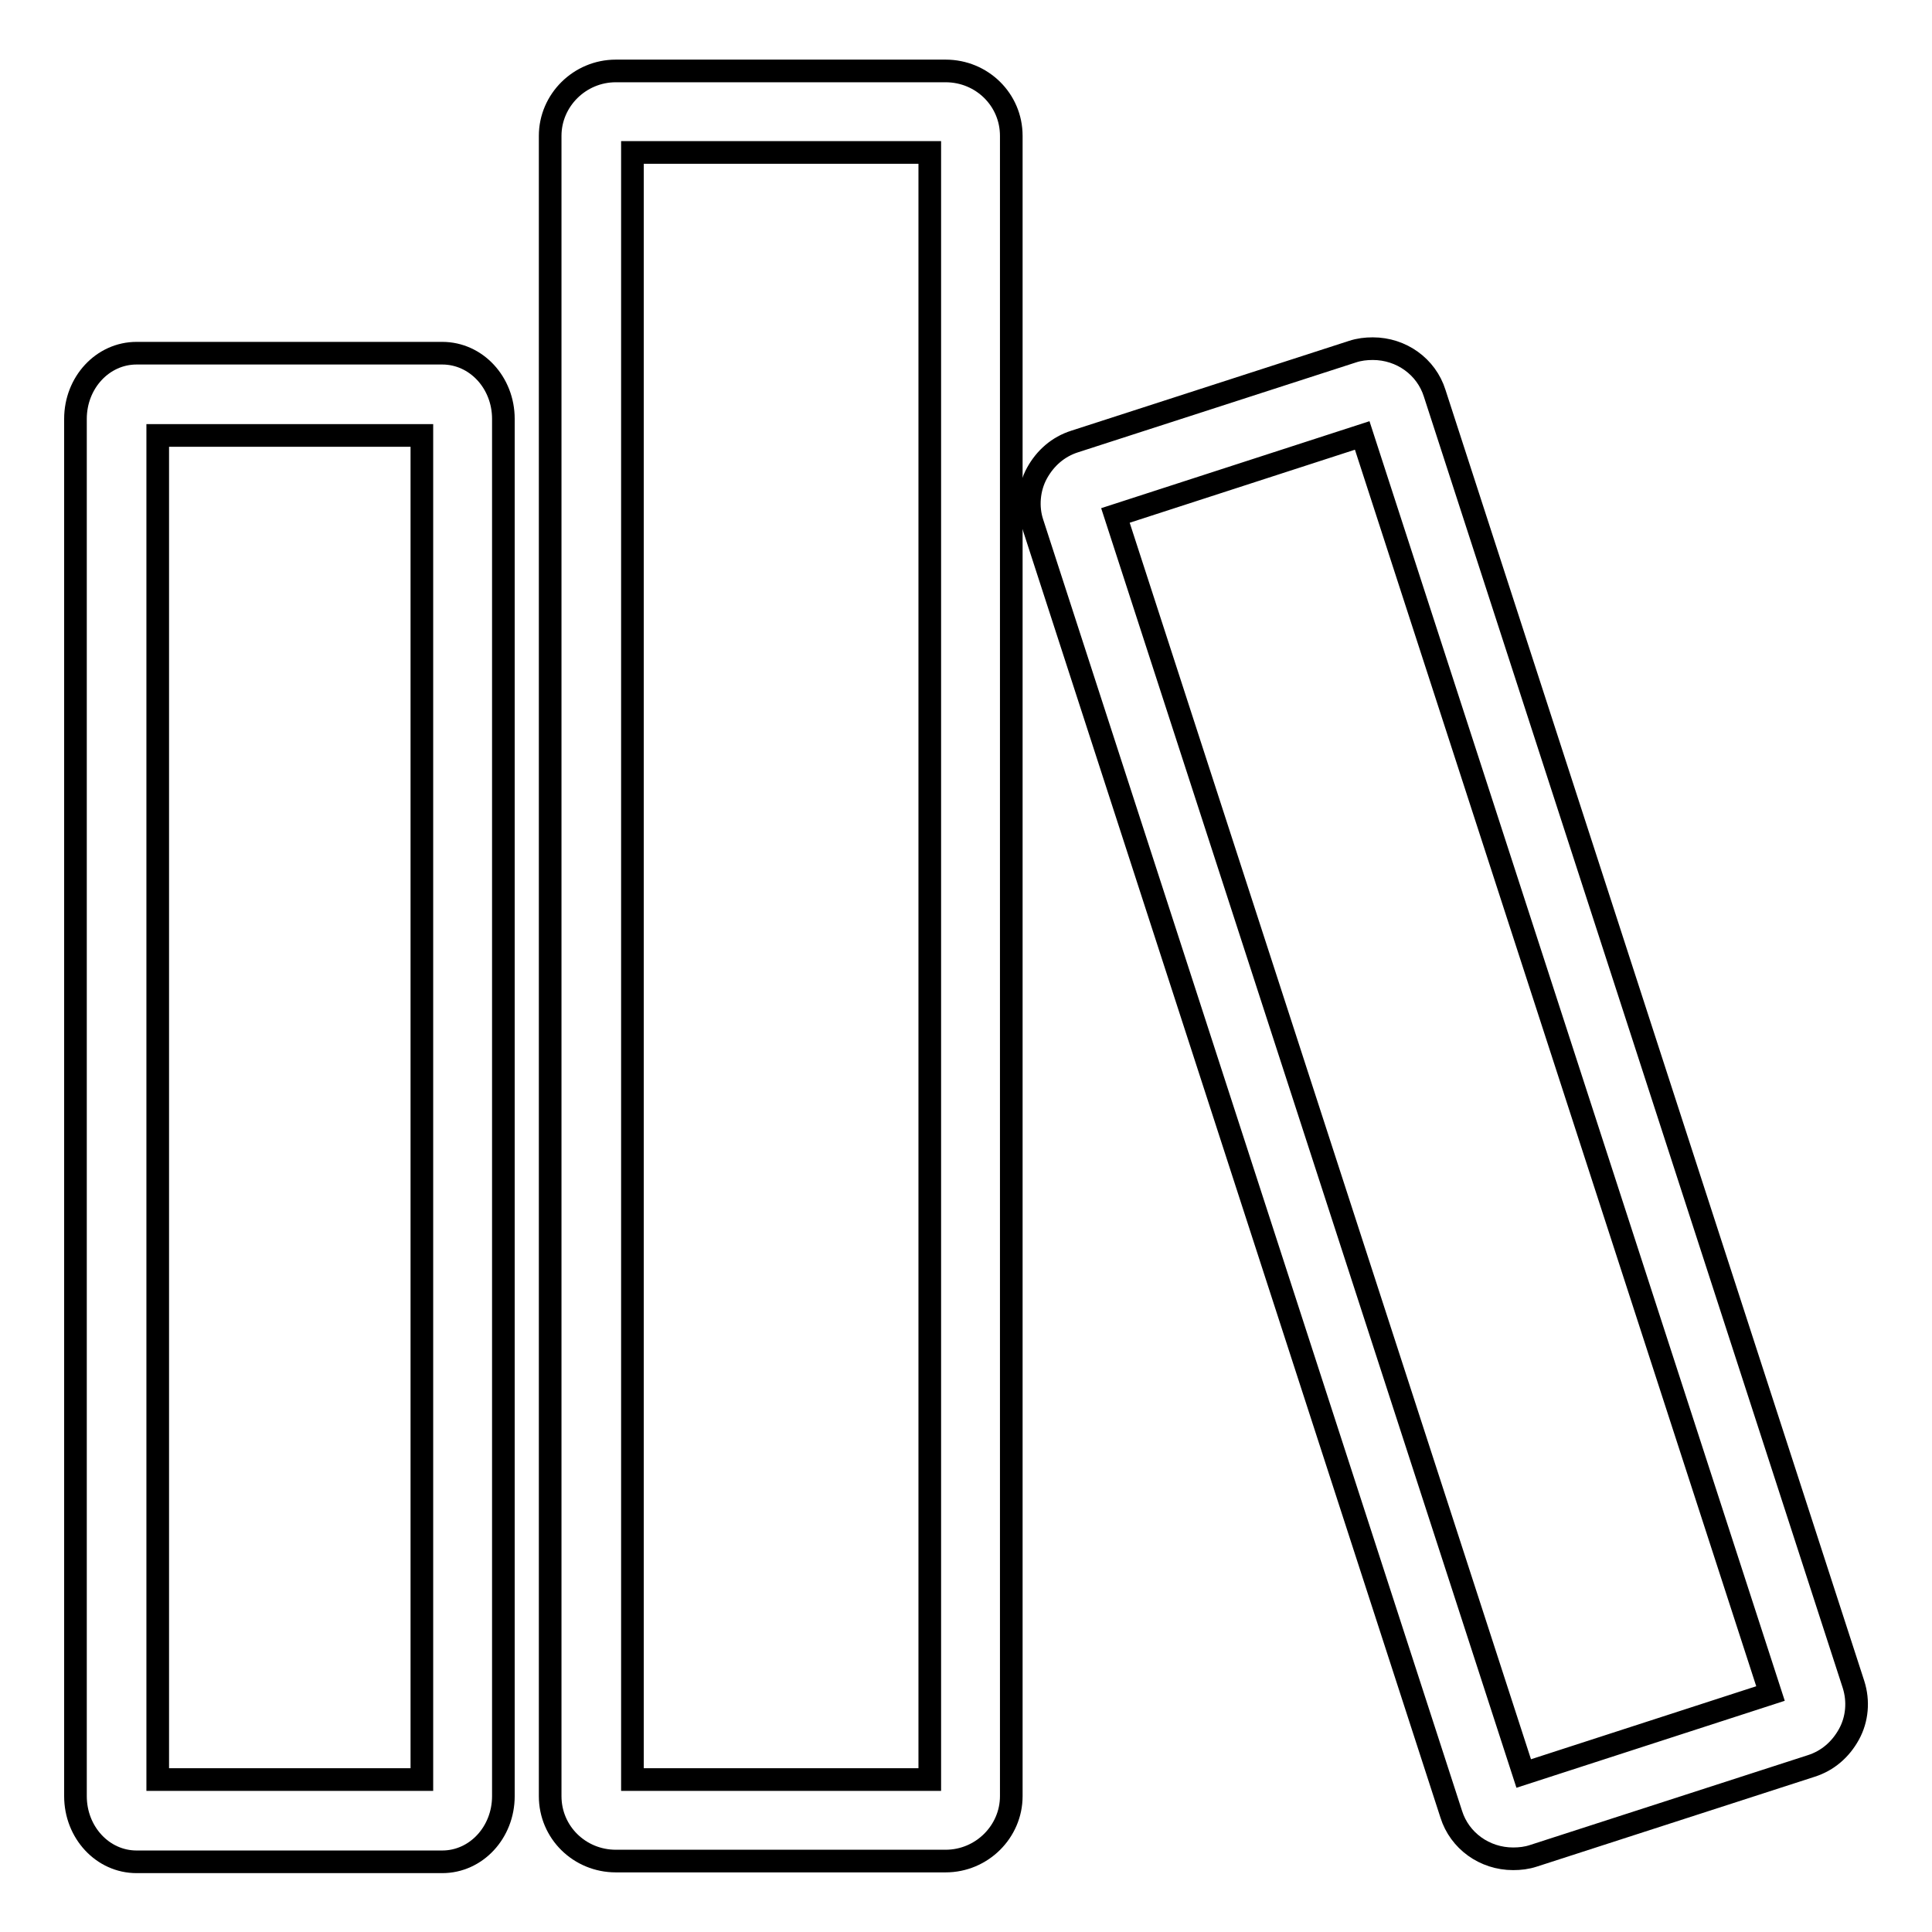
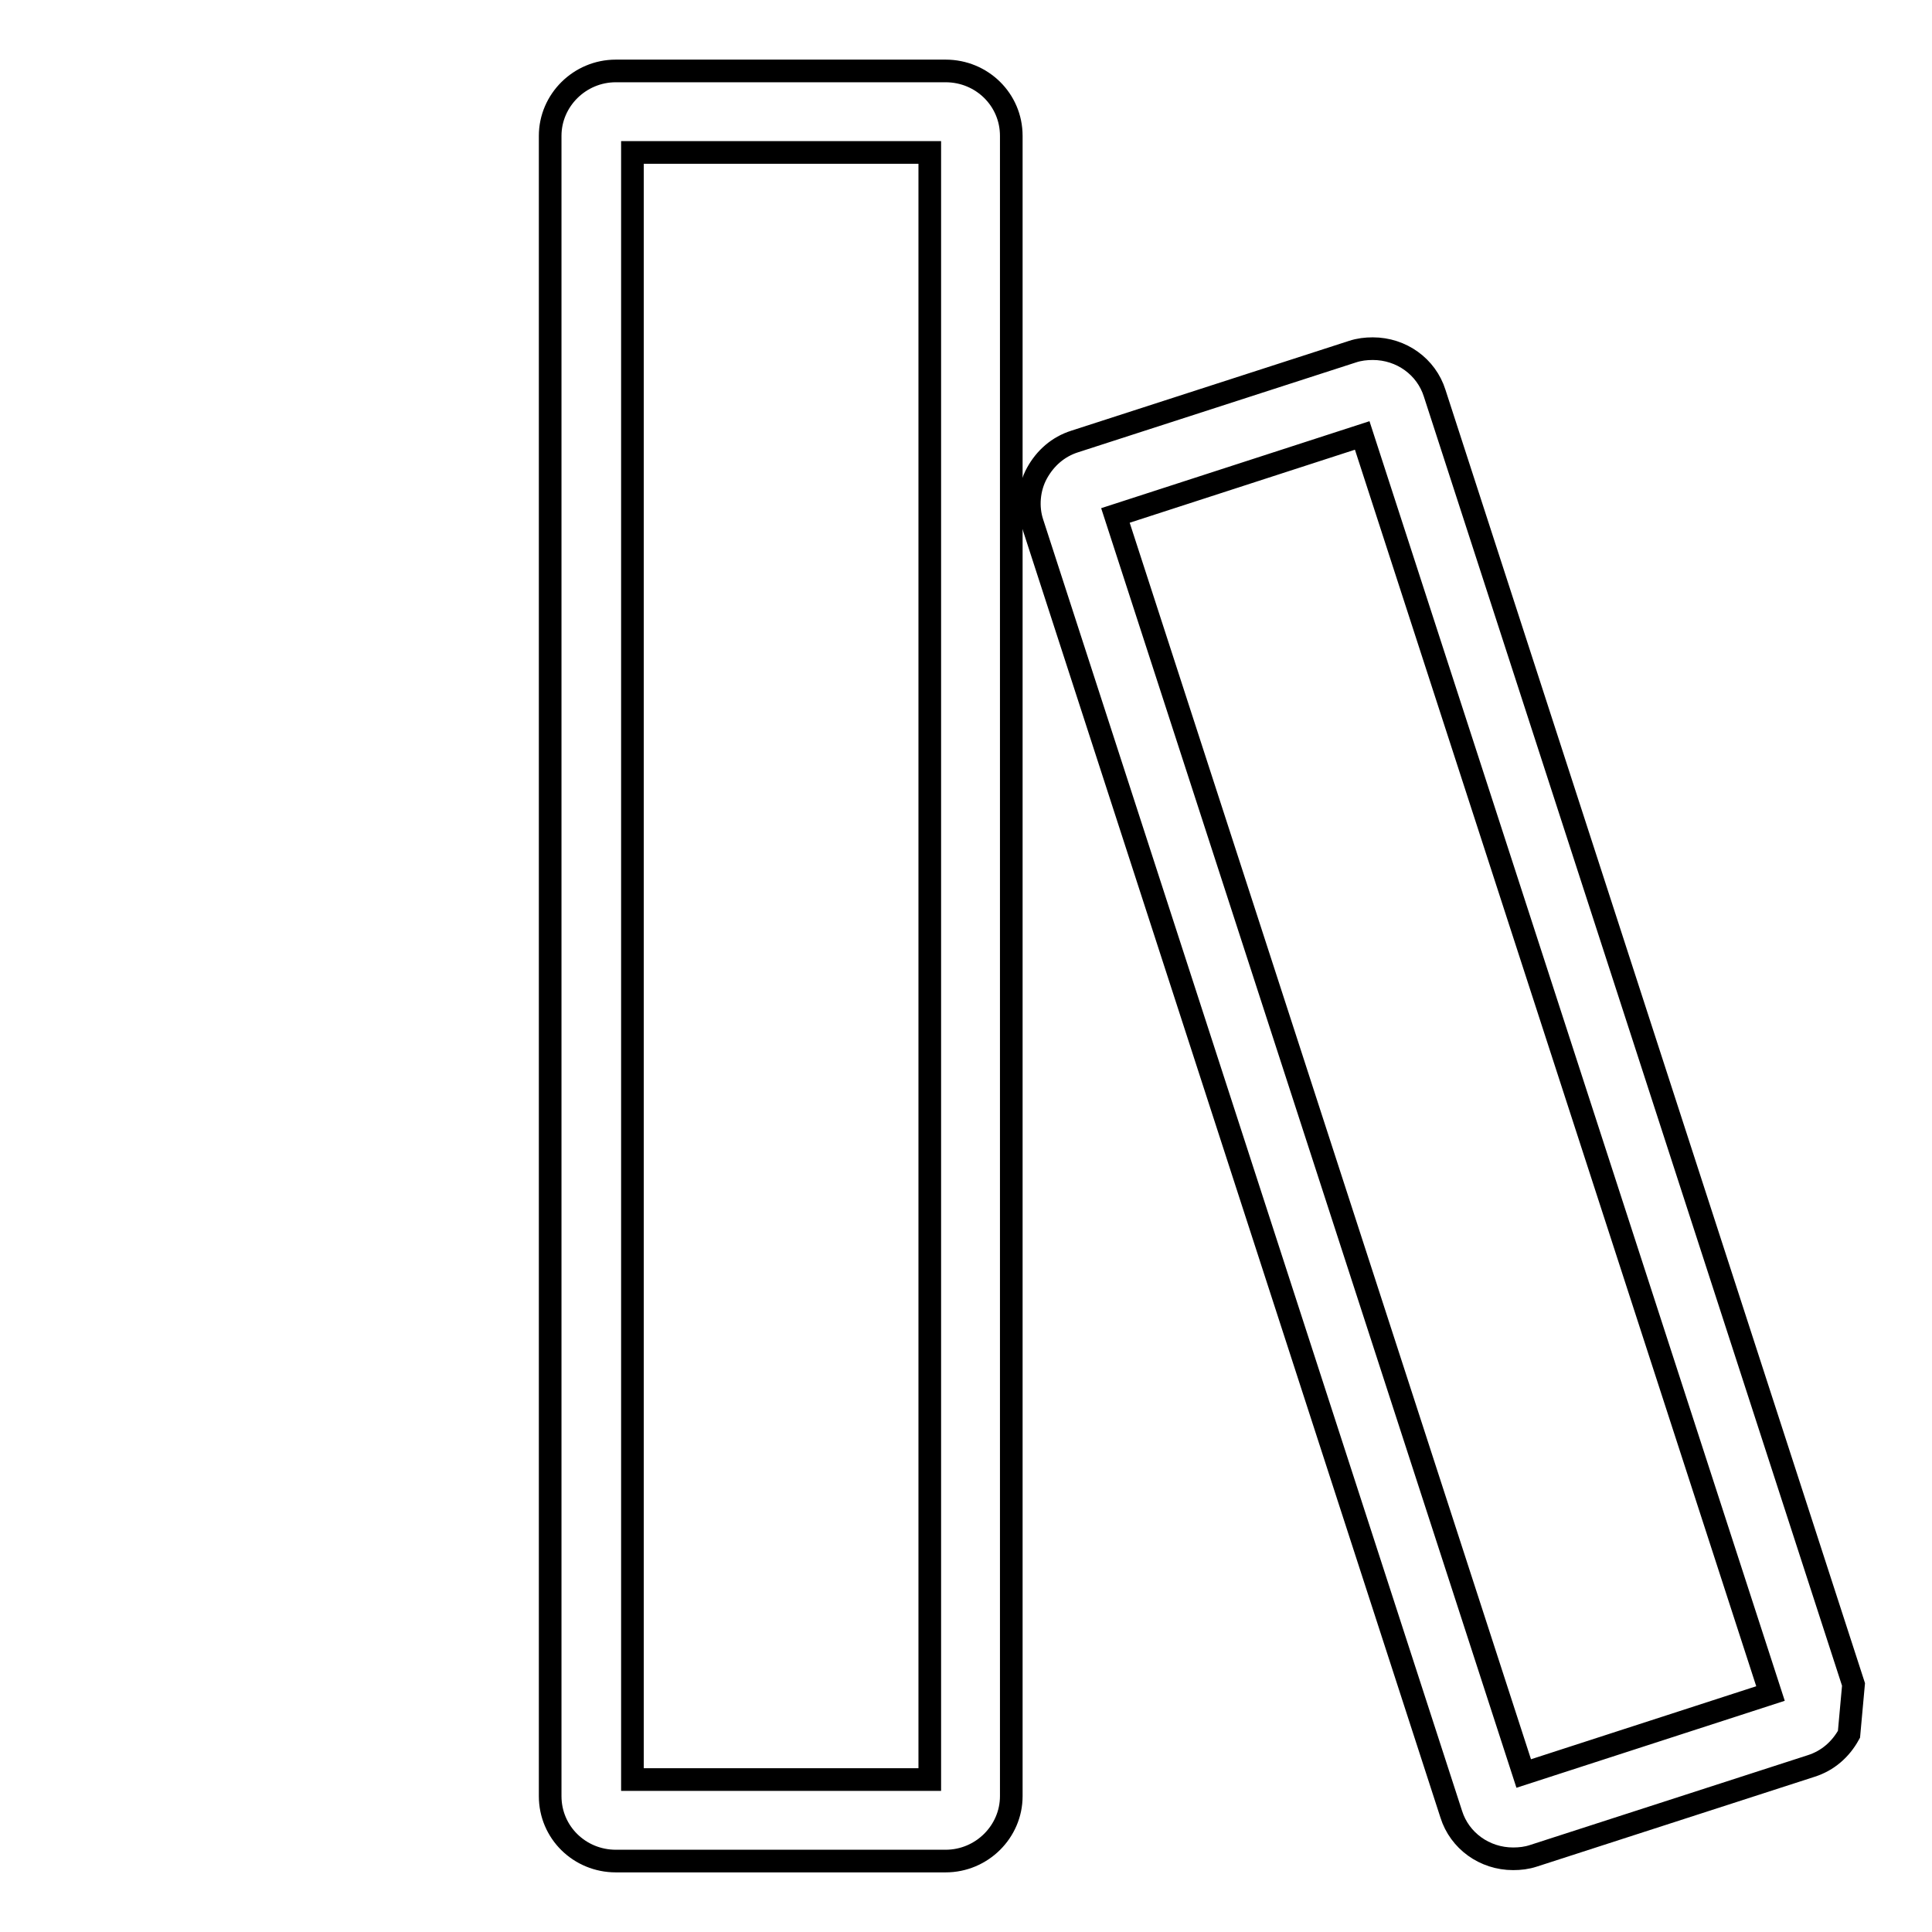
<svg xmlns="http://www.w3.org/2000/svg" version="1.1" x="0px" y="0px" viewBox="0 0 256 256" enable-background="new 0 0 256 256" xml:space="preserve">
  <g>
    <g>
-       <path stroke-width="3" fill-opacity="0" stroke="#000000" d="M58.6,46.8H18.1c-4.5,0-8.1,3.9-8.1,8.7V238c0,4.8,3.6,8.7,8.1,8.7h40.5c4.5,0,8.1-3.9,8.1-8.7V55.5C66.7,50.7,63.1,46.8,58.6,46.8z M55.9,235.8h-35V57.7h35V235.8z" />
      <path stroke-width="3" fill-opacity="0" stroke="#000000" d="M125.3,9.4H81.6c-4.8,0-8.7,3.9-8.7,8.6v220c0,4.8,3.9,8.6,8.7,8.6h43.7c4.8,0,8.7-3.9,8.7-8.6V18C134,13.2,130.1,9.4,125.3,9.4z M123.2,235.8H83.8V20.2h39.4V235.8z" />
-       <path stroke-width="3" fill-opacity="0" stroke="#000000" d="M245.6,223.2L190.1,52.1c-1.1-3.5-4.4-5.9-8.2-5.9c-0.9,0-1.8,0.1-2.7,0.4l-36.8,11.9c-2.2,0.7-3.9,2.2-5,4.2c-1.1,2-1.3,4.5-0.6,6.6l55.5,171.1c1.1,3.5,4.4,5.9,8.2,5.9l0,0c0.9,0,1.8-0.1,2.7-0.4L240,234c2.2-0.7,3.9-2.2,5-4.2C246.1,227.8,246.3,225.4,245.6,223.2z M201.9,235L147.8,68.3l32.7-10.6l54.1,166.7L201.9,235z" />
+       <path stroke-width="3" fill-opacity="0" stroke="#000000" d="M245.6,223.2L190.1,52.1c-1.1-3.5-4.4-5.9-8.2-5.9c-0.9,0-1.8,0.1-2.7,0.4l-36.8,11.9c-2.2,0.7-3.9,2.2-5,4.2c-1.1,2-1.3,4.5-0.6,6.6l55.5,171.1c1.1,3.5,4.4,5.9,8.2,5.9l0,0c0.9,0,1.8-0.1,2.7-0.4L240,234c2.2-0.7,3.9-2.2,5-4.2z M201.9,235L147.8,68.3l32.7-10.6l54.1,166.7L201.9,235z" />
    </g>
  </g>
</svg>